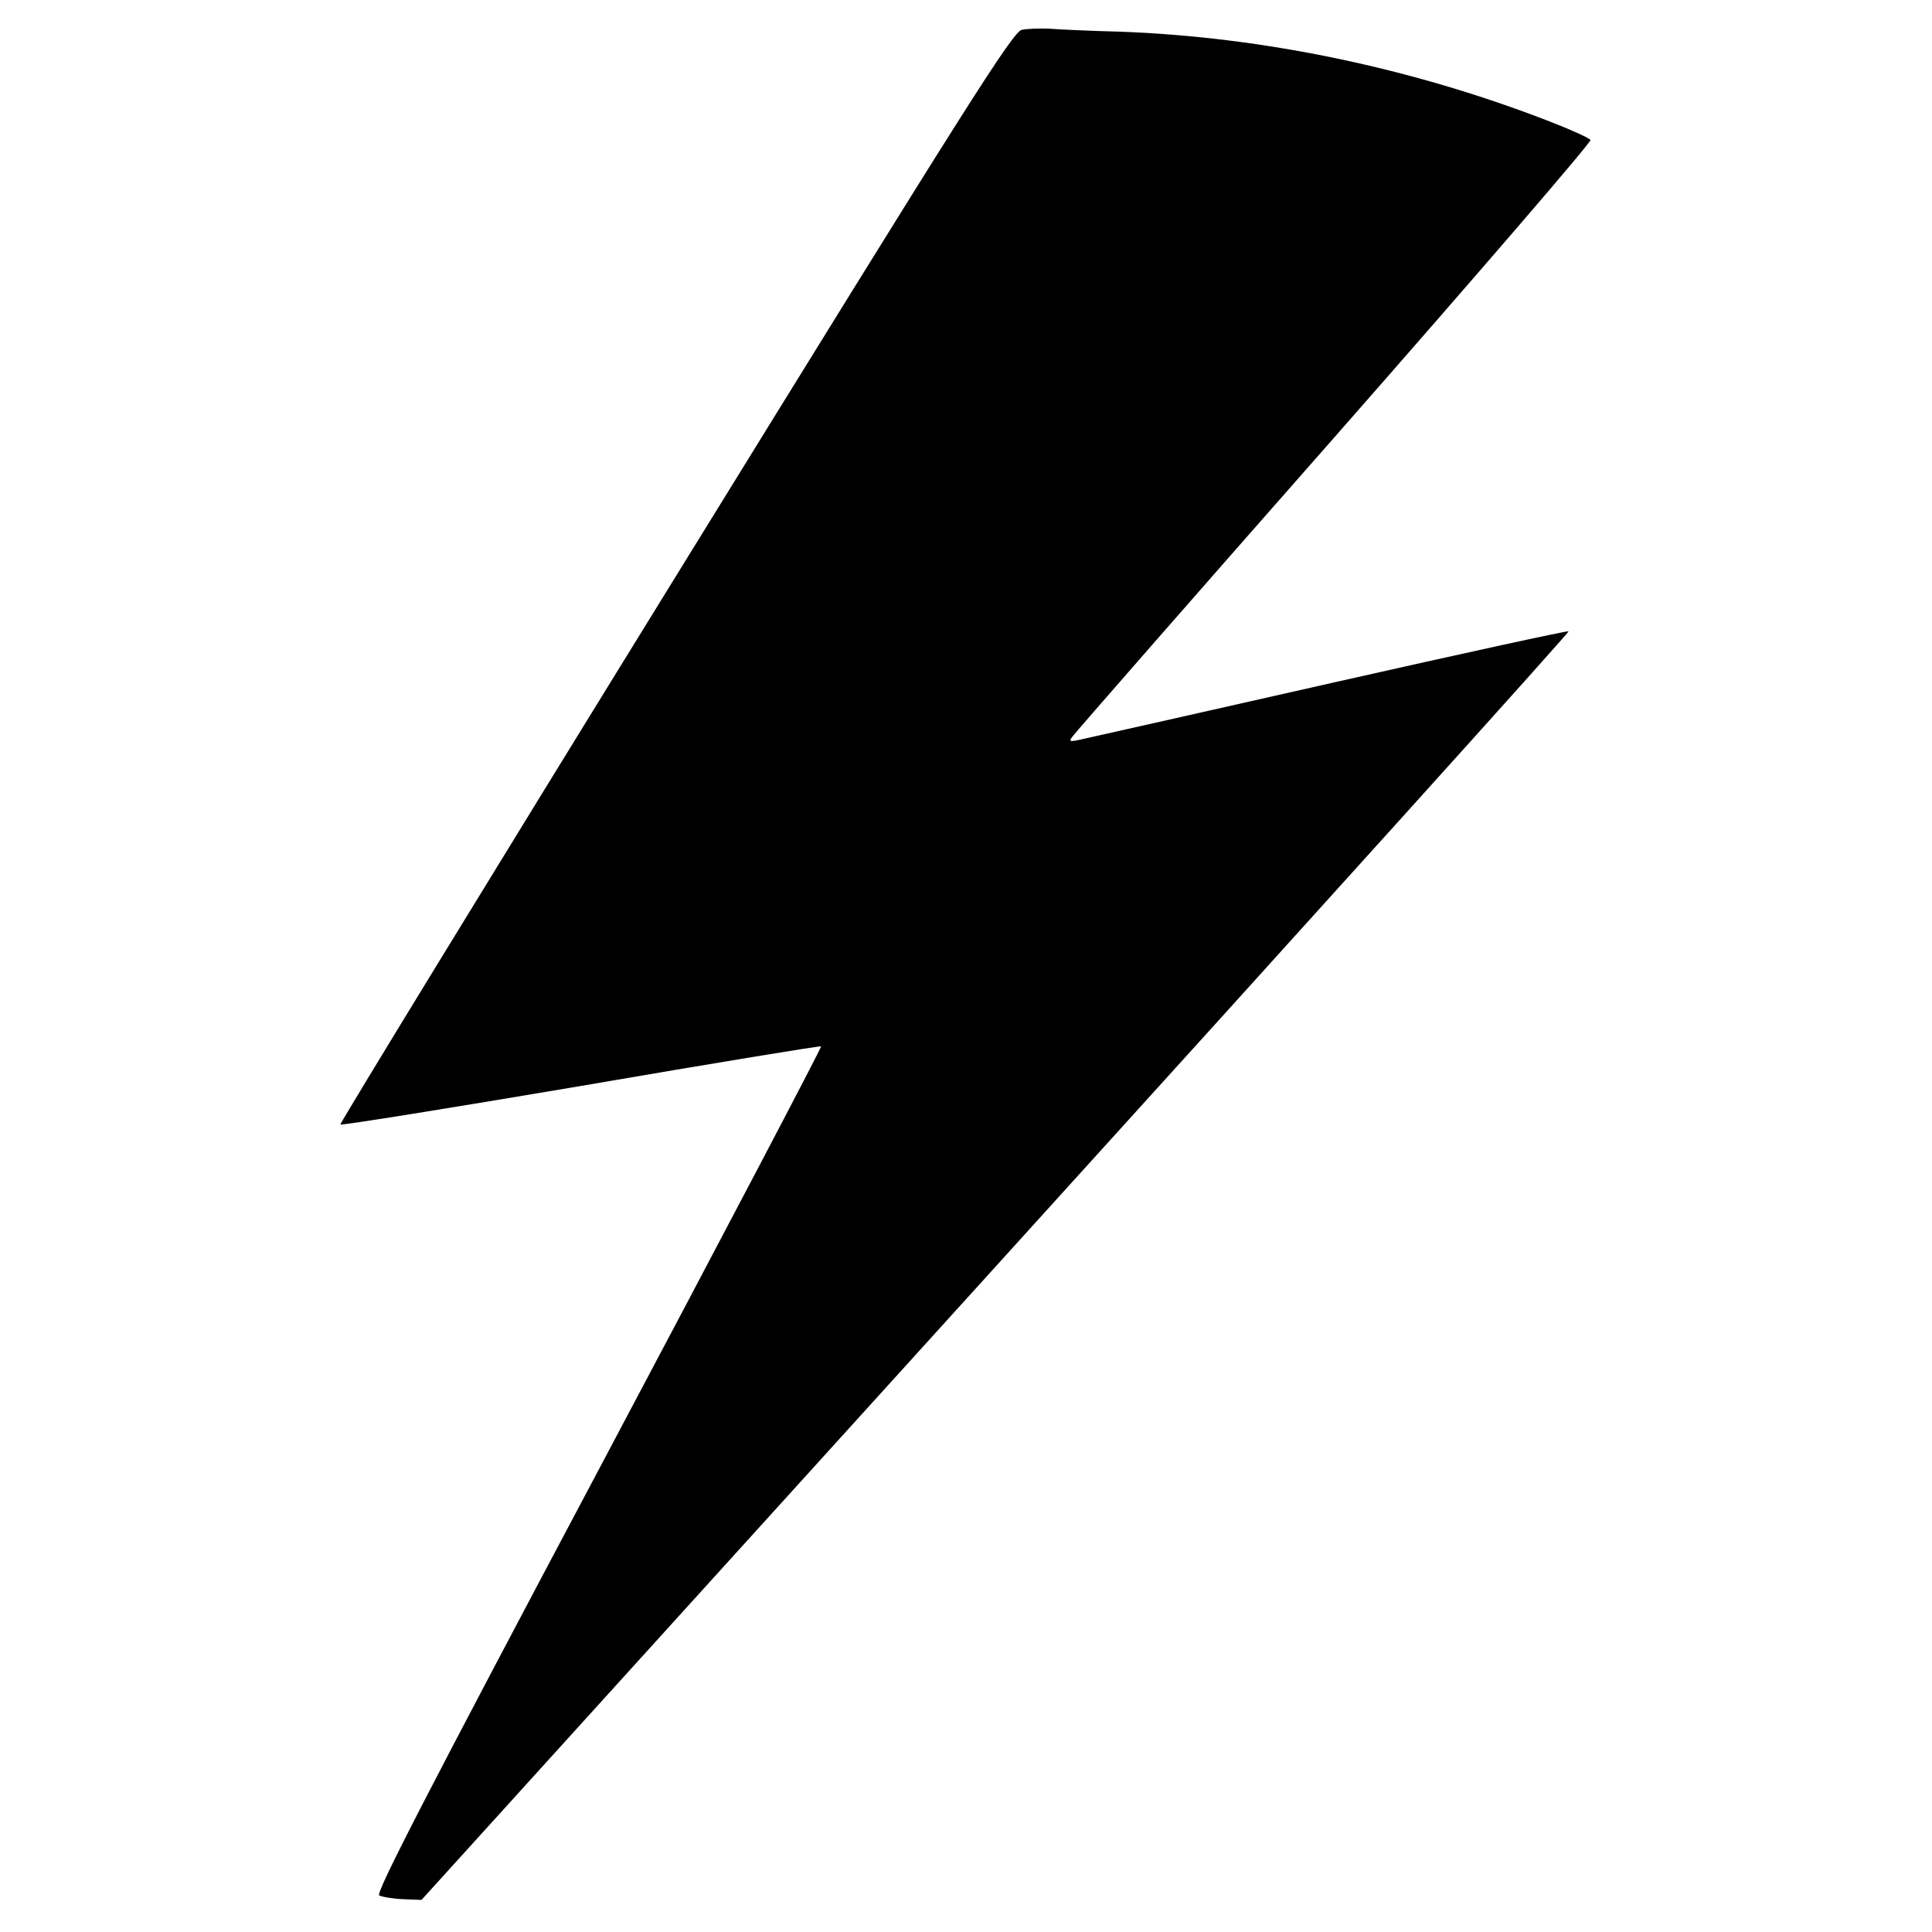
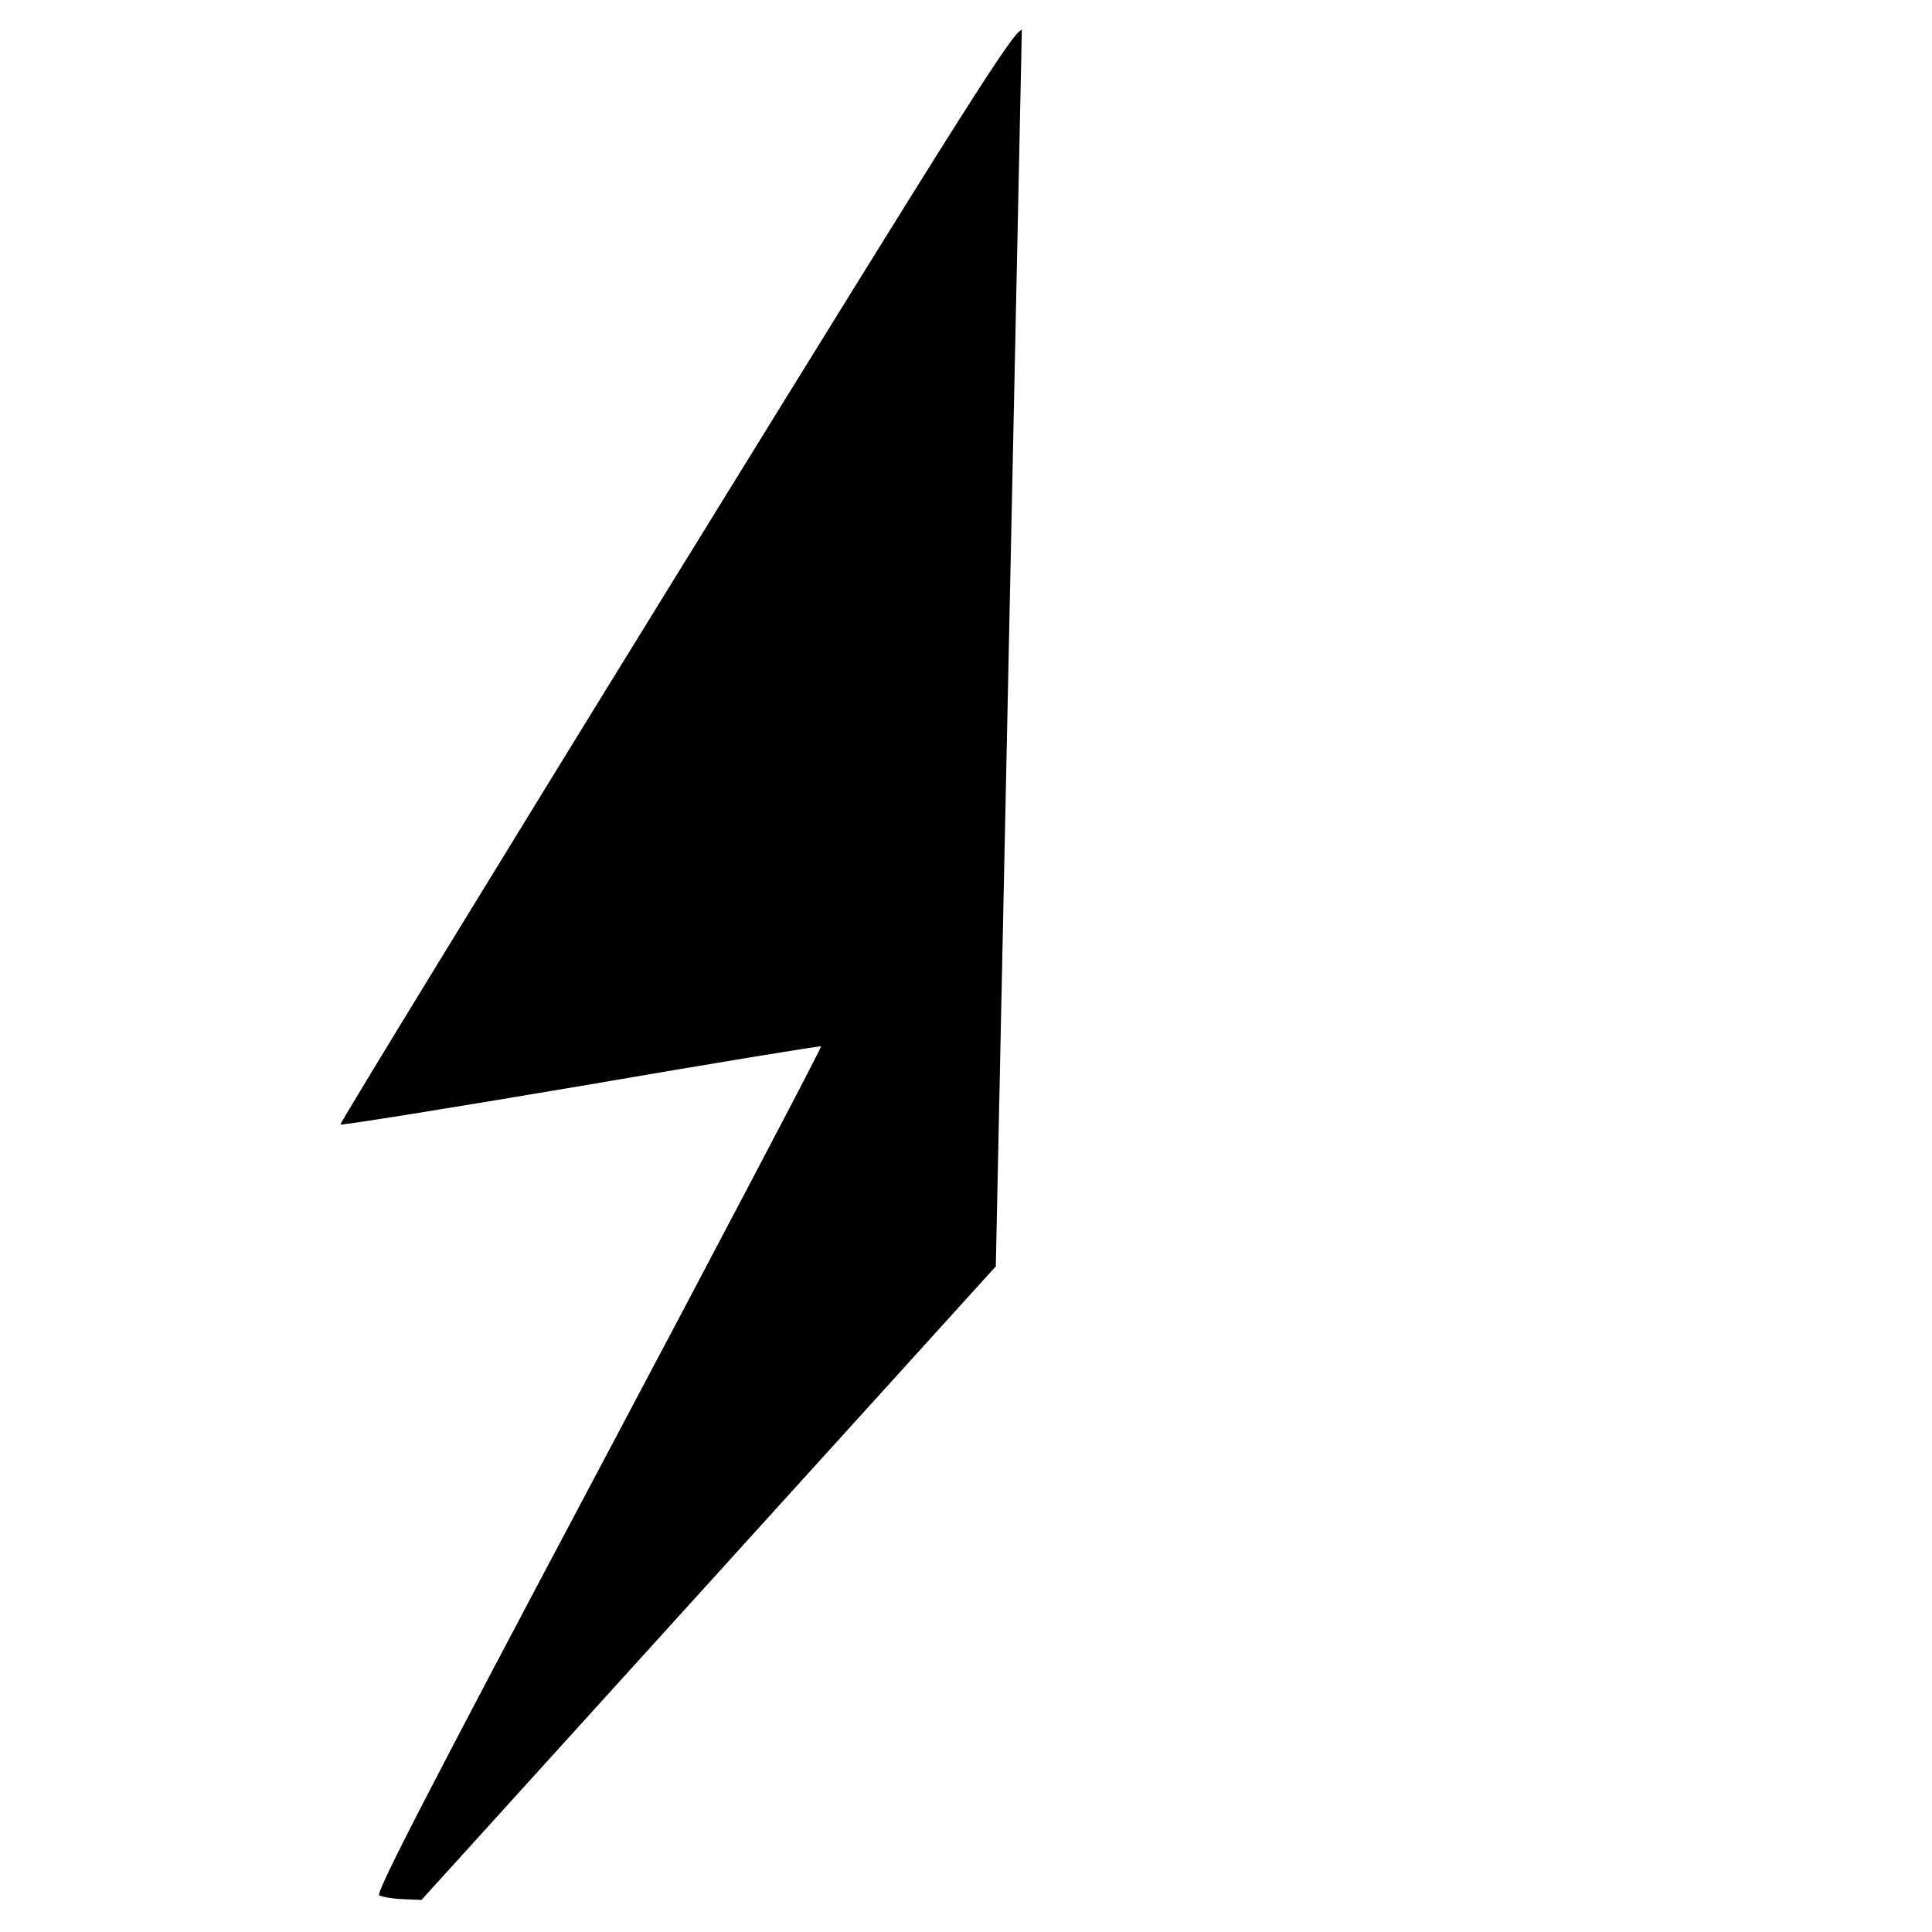
<svg xmlns="http://www.w3.org/2000/svg" version="1.0" width="512pt" height="512pt" viewBox="0 0 512 512" preserveAspectRatio="xMidYMid meet">
  <g transform="translate(0,512) scale(0.1,-0.1)" fill="#000000" stroke="none">
-     <path d="M2708 5041 c-24 -5 -145 -197 -918 -1450 -490 -794 -889 -1447 -888 -1451 2 -3 288 43 637 102 349 60 635 107 637 105 2 -2 -263 -507 -590 -1123 -455 -857 -591 -1121 -581 -1127 8 -4 36 -9 63 -10 l49 -2 1522 1679 c837 923 1520 1680 1518 1683 -3 2 -283 -59 -624 -136 -340 -77 -638 -144 -661 -149 -38 -9 -41 -8 -29 7 6 9 319 367 695 794 376 428 680 781 677 786 -3 5 -51 27 -108 49 -365 142 -760 224 -1137 238 -80 2 -165 6 -190 8 -25 1 -57 0 -72 -3z" />
+     <path d="M2708 5041 c-24 -5 -145 -197 -918 -1450 -490 -794 -889 -1447 -888 -1451 2 -3 288 43 637 102 349 60 635 107 637 105 2 -2 -263 -507 -590 -1123 -455 -857 -591 -1121 -581 -1127 8 -4 36 -9 63 -10 l49 -2 1522 1679 z" />
  </g>
</svg>